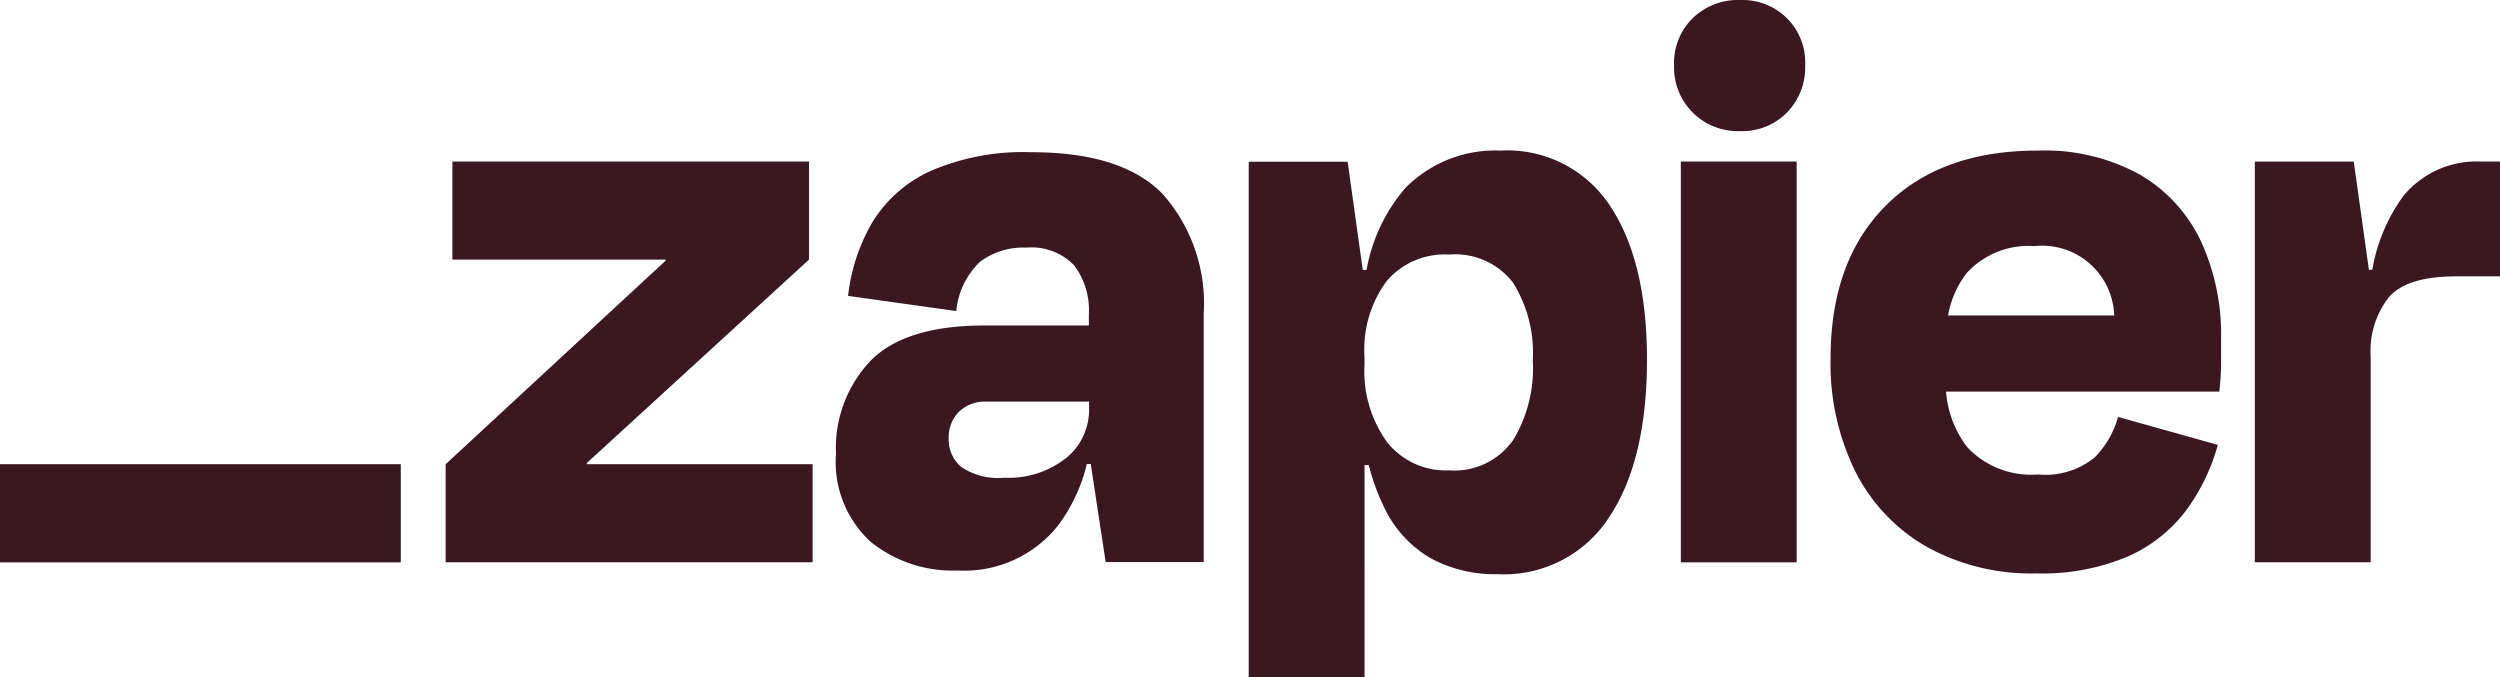
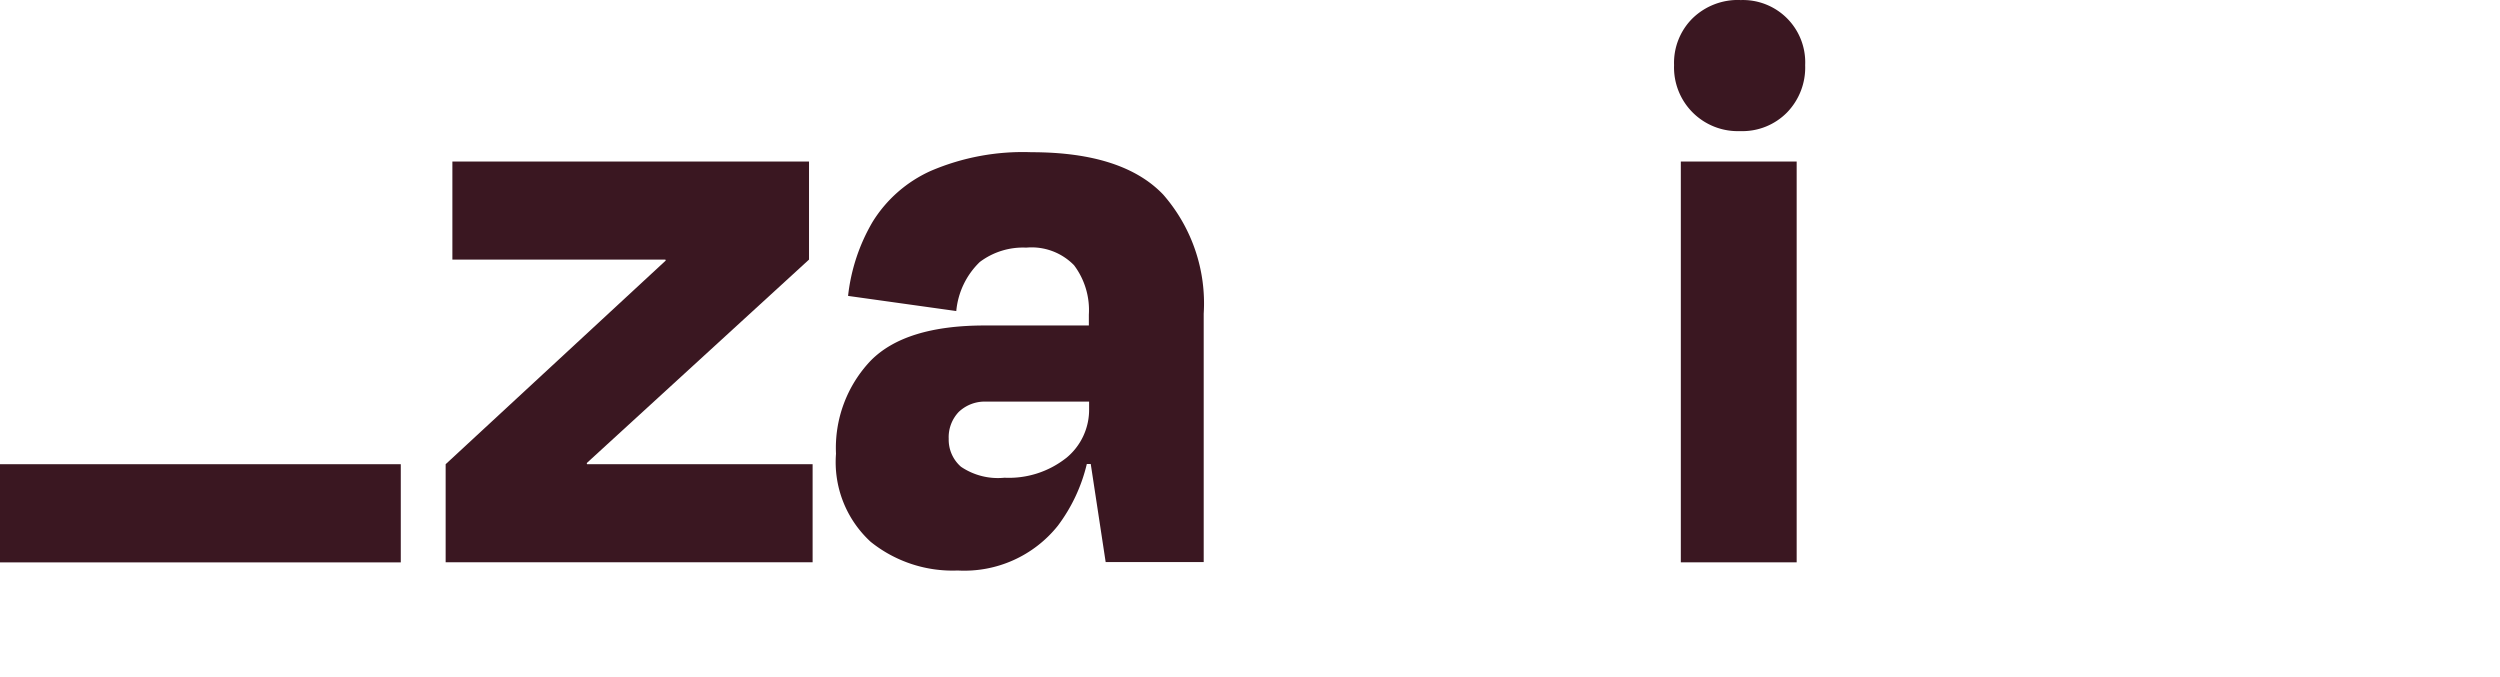
<svg xmlns="http://www.w3.org/2000/svg" width="132.111" height="35.801" viewBox="0 0 132.111 35.801">
  <defs>
    <style>.a{fill:#3a1721;}</style>
  </defs>
  <path class="a" d="M96.6,48.305l-.018-.059,11.747-10.754V32.311H89.483v5.181H100.74l.018.05L89.127,48.305v5.182h19.392V48.305Z" transform="translate(-65.577 -23.774)" />
  <path class="a" d="M177.535,30.444a12.354,12.354,0,0,0-5.315.984,6.976,6.976,0,0,0-3.084,2.7,9.839,9.839,0,0,0-1.294,3.909l5.718.8a4.121,4.121,0,0,1,1.241-2.591,3.789,3.789,0,0,1,2.457-.76,3.129,3.129,0,0,1,2.526.931,3.943,3.943,0,0,1,.782,2.612V39.6h-5.5q-4.2,0-6.031,1.862a6.689,6.689,0,0,0-1.831,4.915,5.714,5.714,0,0,0,1.831,4.654,6.906,6.906,0,0,0,4.6,1.517,6.325,6.325,0,0,0,5.293-2.367,8.8,8.8,0,0,0,1.53-3.261h.208l.788,5.181h5.181V38.979a8.734,8.734,0,0,0-2.144-6.3Q182.353,30.444,177.535,30.444Zm1.812,16.174a4.885,4.885,0,0,1-3.239,1.027,3.479,3.479,0,0,1-2.3-.58,1.895,1.895,0,0,1-.648-1.474,1.936,1.936,0,0,1,.537-1.43,2,2,0,0,1,1.474-.537h5.408v.357a3.291,3.291,0,0,1-1.229,2.637Z" transform="translate(-123.026 -22.4)" />
  <path class="a" d="M342.283,32.311h-6.122V53.49h6.122Z" transform="translate(-247.339 -23.774)" />
-   <path class="a" d="M462.889,32.311a5,5,0,0,0-4.089,1.831,9.249,9.249,0,0,0-1.632,3.888h-.18l-.8-5.718h-5.228V53.487h6.122V42.627a4.628,4.628,0,0,1,.962-3.149q.961-1.1,3.549-1.1h2.324V32.311Z" transform="translate(-331.805 -23.774)" />
-   <path class="a" d="M382.441,31.389a10.418,10.418,0,0,0-5.408-1.272q-5.138,0-8.042,2.926t-2.9,8.067a12.856,12.856,0,0,0,1.319,5.985,9.5,9.5,0,0,0,3.754,3.956,11.388,11.388,0,0,0,5.786,1.409,11.606,11.606,0,0,0,4.846-.893,7.791,7.791,0,0,0,3.084-2.436,10.618,10.618,0,0,0,1.675-3.463l-5.274-1.477a4.881,4.881,0,0,1-1.241,2.147,4.135,4.135,0,0,1-2.994.894,4.636,4.636,0,0,1-3.723-1.43,5.52,5.52,0,0,1-1.129-2.948h14.443c.059-.6.09-1.1.09-1.5V40.036a11.759,11.759,0,0,0-1.07-5.138A8.041,8.041,0,0,0,382.441,31.389Zm-5.585,3.776a3.812,3.812,0,0,1,4.223,3.664H372.3a5.04,5.04,0,0,1,.984-2.237A4.405,4.405,0,0,1,376.856,35.165Z" transform="translate(-269.355 -22.159)" />
  <path class="a" d="M338.276,0a3.437,3.437,0,0,0-2.5.962,3.316,3.316,0,0,0-.983,2.482,3.366,3.366,0,0,0,3.487,3.484,3.311,3.311,0,0,0,2.482-.984,3.413,3.413,0,0,0,.959-2.5A3.292,3.292,0,0,0,338.279.005Z" transform="translate(-246.328 0)" />
-   <path class="a" d="M263.066,30.117a6.671,6.671,0,0,0-5.026,1.964,9.032,9.032,0,0,0-2.063,4.344h-.2l-.8-5.718h-5.228V57.96h6.122V46.734h.224a11.441,11.441,0,0,0,.782,2.172,6.165,6.165,0,0,0,2.436,2.724,7.155,7.155,0,0,0,3.617.872,6.612,6.612,0,0,0,5.855-2.994q2.01-2.994,2.011-8.355,0-5.178-1.945-8.107A6.491,6.491,0,0,0,263.066,30.117Zm.621,15.346a3.786,3.786,0,0,1-3.351,1.551,3.95,3.95,0,0,1-3.282-1.5,6.374,6.374,0,0,1-1.185-4.086v-.4a6.077,6.077,0,0,1,1.185-4.033,4.028,4.028,0,0,1,3.282-1.384,3.857,3.857,0,0,1,3.373,1.474,6.981,6.981,0,0,1,1.052,4.111,7.348,7.348,0,0,1-1.067,4.269Z" transform="translate(-183.762 -22.159)" />
  <path class="a" d="M21.179,92.843H0v5.188H21.179Z" transform="translate(0 -68.312)" />
</svg>